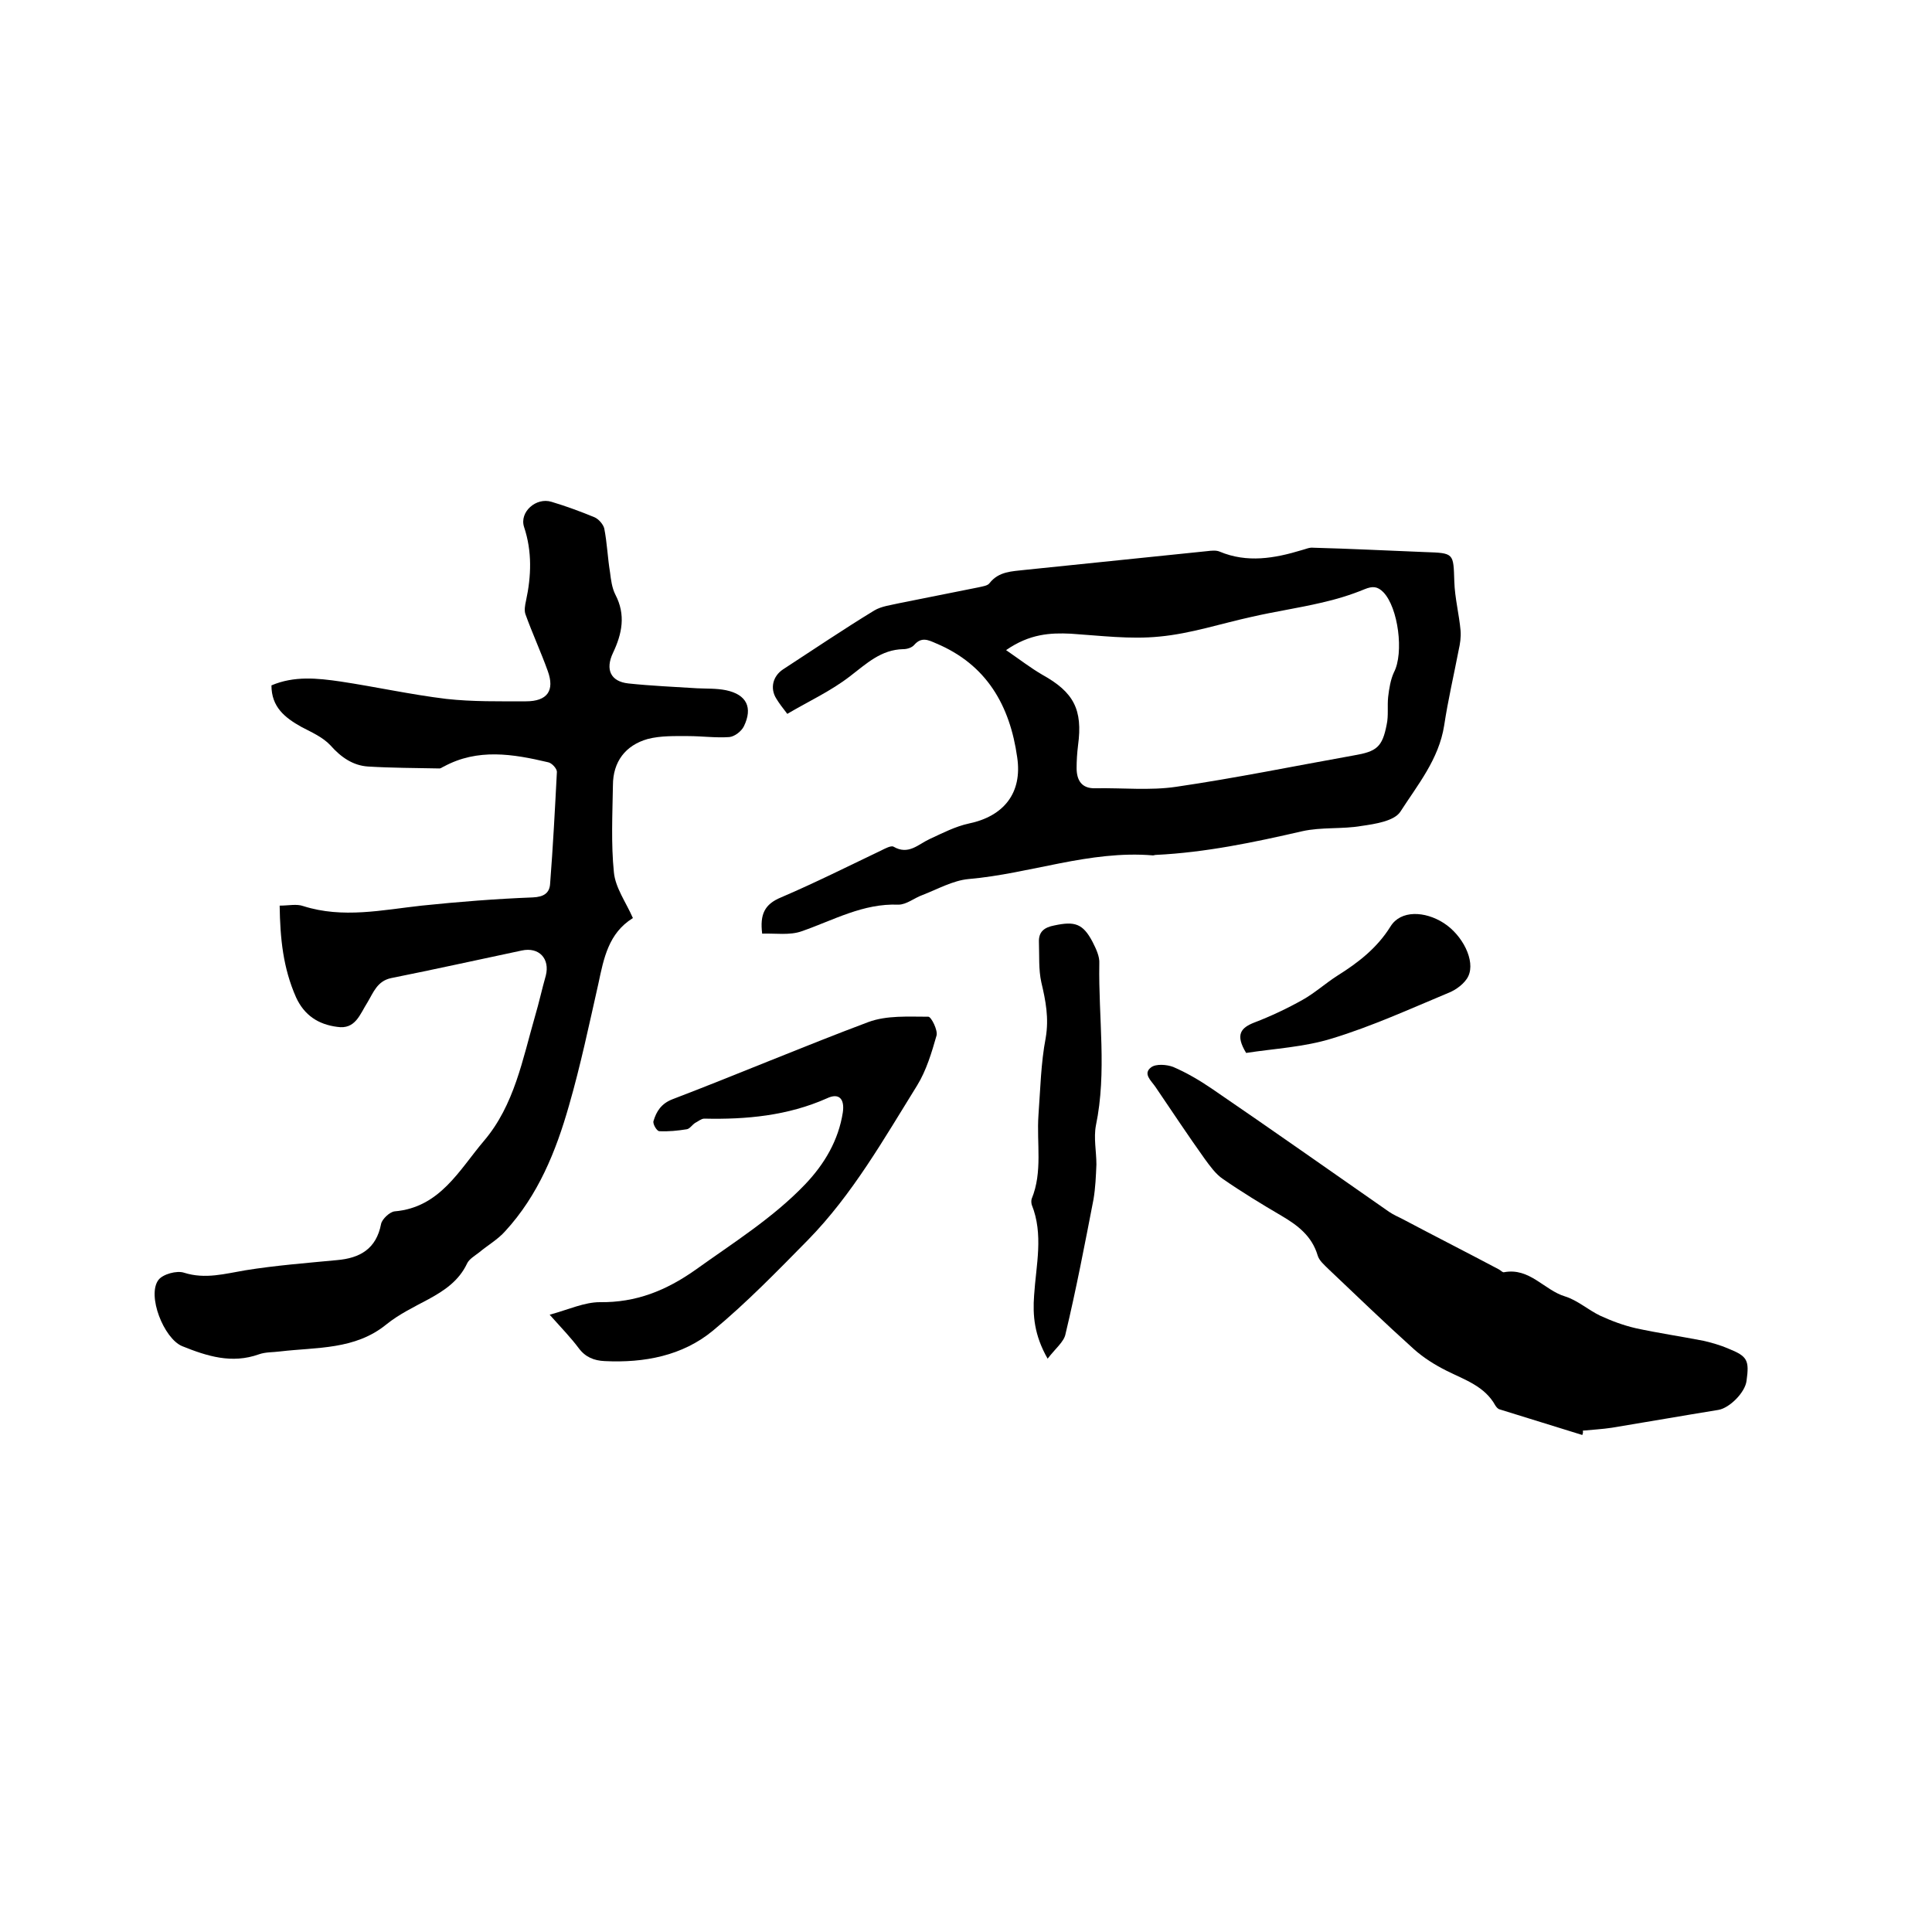
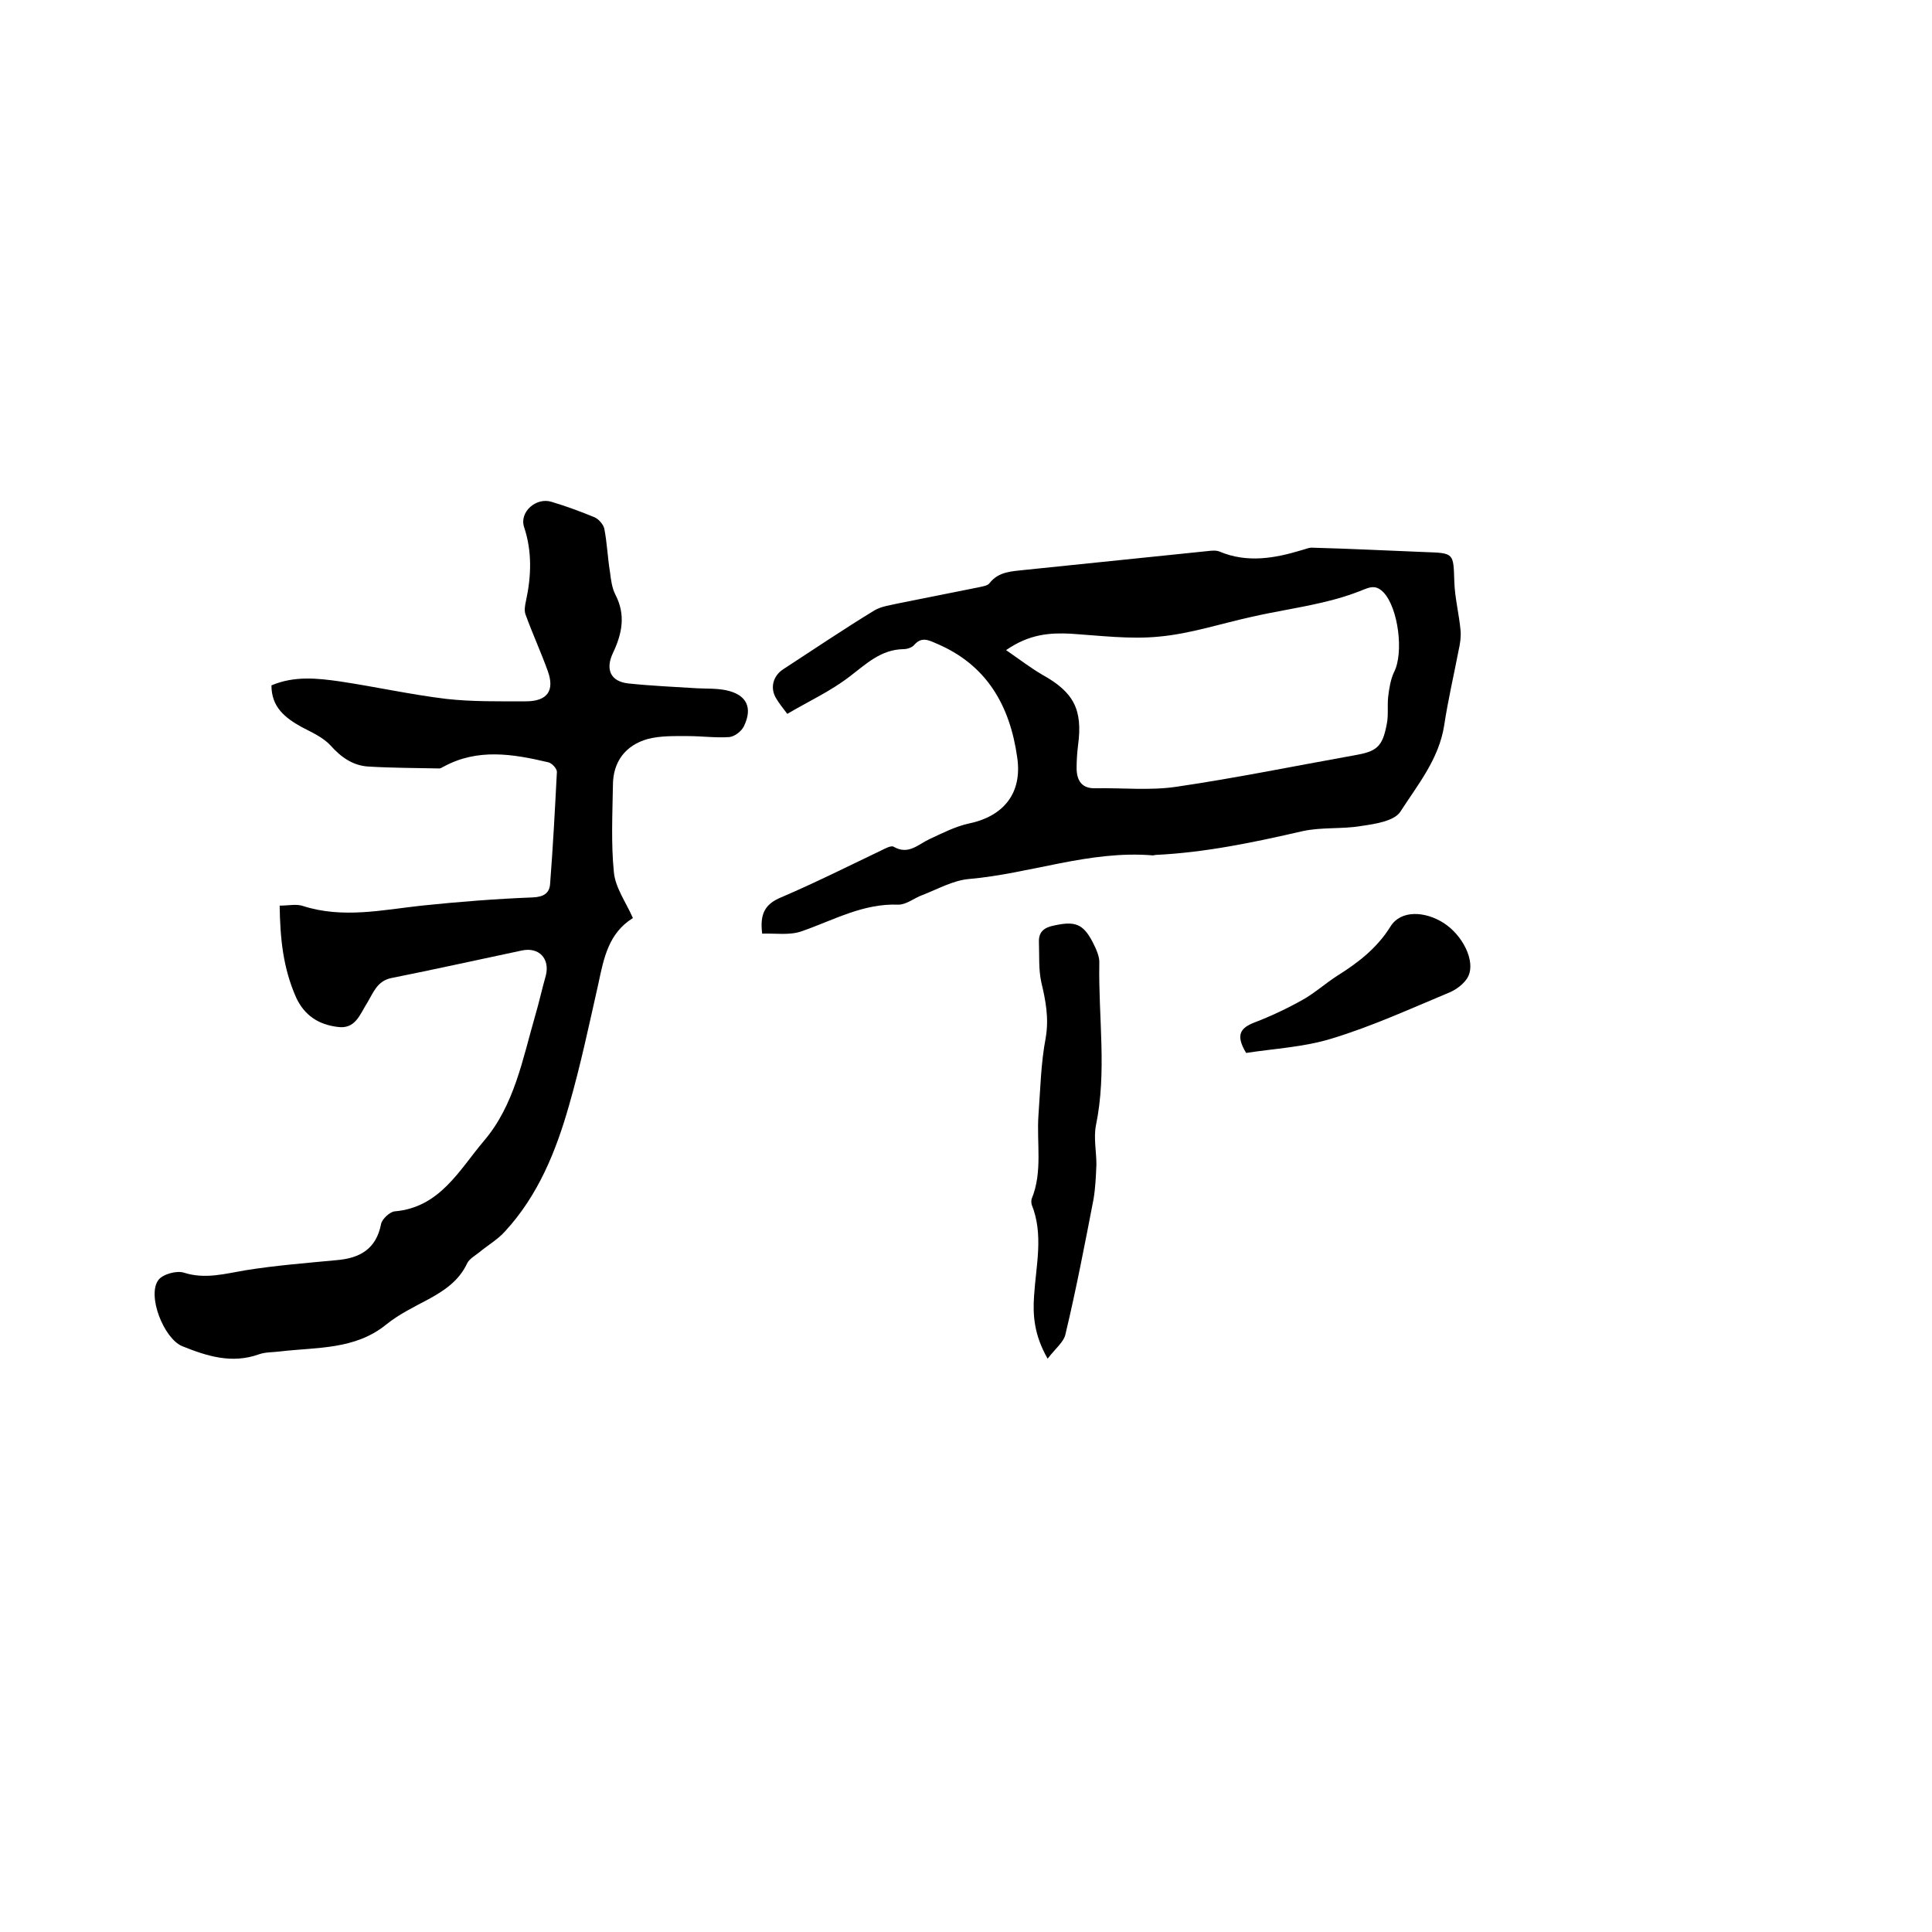
<svg xmlns="http://www.w3.org/2000/svg" enable-background="new 0 0 400 400" viewBox="0 0 400 400">
  <path d="m57.9 187.5c1.9 0 3.5-.4 4.9.1 8.2 2.6 16.3.8 24.5-.1 7.7-.8 15.3-1.4 23-1.7 2.3-.1 3.5-.9 3.6-2.9.6-7.7 1-15.4 1.4-23.1 0-.7-1.1-1.9-1.9-2-7.2-1.7-14.5-2.9-21.5.9-.3.1-.6.4-.9.4-4.9-.1-9.9-.1-14.8-.4-3.1-.2-5.6-1.9-7.8-4.4-1.6-1.7-3.9-2.7-6-3.8-3.4-1.9-6.2-4.1-6.2-8.6 4.7-2 9.5-1.5 14.3-.8 7.3 1.1 14.5 2.7 21.9 3.6 5.4.6 11 .5 16.5.5 4.4 0 6-2.2 4.5-6.3-1.4-3.9-3.2-7.8-4.6-11.7-.3-.8-.1-1.9.1-2.8 1.1-5.1 1.3-10.2-.4-15.3-1-3.1 2.5-6.2 5.7-5.2 3 .9 6 2 8.9 3.2.9.4 1.8 1.5 2 2.3.6 3 .7 6.1 1.2 9.1.2 1.6.4 3.2 1.1 4.6 2.2 4.2 1.4 8.1-.5 12.1-1.6 3.4-.5 5.9 3.2 6.3 4.7.5 9.5.7 14.2 1 2 .1 4 0 6 .4 4.3.9 5.6 3.6 3.7 7.5-.5 1-1.9 2.1-3 2.2-2.8.2-5.7-.2-8.5-.2s-5.7-.1-8.4.6c-4.6 1.3-7.2 4.7-7.2 9.6-.1 6-.4 12.1.2 18 .3 3.2 2.5 6.2 3.9 9.4.1-.1 0 0 0 .1-5 3.1-6 8.3-7.1 13.5-1.9 8.4-3.7 17-6.1 25.3-2.7 9.5-6.4 18.6-13.2 26-1.5 1.7-3.6 2.9-5.4 4.4-.9.7-2.1 1.4-2.5 2.3-1.7 3.6-4.7 5.6-8 7.4-3 1.6-6.1 3.1-8.7 5.2-6.5 5.3-14.4 4.7-22 5.6-1.5.2-3 .1-4.4.6-5.6 2-10.7.4-15.9-1.7-3.8-1.6-7.3-10.5-4.9-13.7.9-1.2 3.8-2 5.3-1.5 4.4 1.4 8.5.2 12.7-.5 6.2-1 12.6-1.5 18.9-2.1 4.8-.4 8.2-2.3 9.2-7.5.2-1 1.8-2.5 2.8-2.6 9.4-.8 13.4-8.6 18.5-14.6 6.3-7.4 8-16.9 10.6-25.9.8-2.7 1.4-5.5 2.2-8.3.9-3.5-1.4-6-5-5.2-9 1.9-18 3.9-27 5.7-2.9.6-3.7 3-4.9 5-1.6 2.5-2.5 5.7-6.3 5.1-3.9-.5-6.8-2.4-8.5-6.1-2.7-6.1-3.3-12.2-3.4-19z" />
  <path d="m157.8 193.3c-.5-4 .5-6.1 3.9-7.5 7-3 13.8-6.4 20.7-9.7.8-.4 2.1-1.1 2.6-.8 3.1 1.8 5.1-.5 7.5-1.6 2.6-1.2 5.3-2.6 8.1-3.2 7.2-1.5 11.1-6.3 10-13.7-1.5-10.7-6.3-19.2-16.8-23.6-1.6-.7-3-1.4-4.5.3-.5.6-1.5.9-2.3.9-4.6.1-7.6 3-11 5.6-4 3.1-8.6 5.2-13 7.8-1-1.3-1.7-2.2-2.3-3.2-1.3-2.1-.7-4.6 1.4-6 6.3-4.1 12.5-8.3 18.9-12.2 1.5-.9 3.4-1.1 5.1-1.5 5.5-1.1 11-2.2 16.5-3.3.8-.2 1.9-.3 2.3-.9 1.9-2.4 4.6-2.4 7.2-2.7 12.6-1.3 25.2-2.6 37.9-3.9.8-.1 1.8-.2 2.5.1 5.7 2.4 11.4 1.4 17-.3.8-.2 1.6-.6 2.4-.5 7.7.2 15.4.6 23.1.9 6.1.2 5.9.2 6.1 6.1.1 3.4 1 6.8 1.3 10.2.1 1.3-.1 2.7-.4 4-1 5.2-2.2 10.3-3 15.6-1.1 7-5.5 12.3-9.1 17.9-1.3 1.9-5.2 2.5-8 2.9-4 .7-8.3.2-12.3 1.1-10 2.3-20 4.4-30.3 4.9-.2 0-.4.1-.6.1-13.1-1.1-25.4 3.8-38.2 4.9-3.2.3-6.4 2.1-9.5 3.3-1.7.6-3.3 2-5 2-7.3-.3-13.4 3.2-20 5.5-2.5.9-5.5.4-8.2.5zm50.5-58.7c2.9 2 5.1 3.7 7.5 5.1 6.5 3.6 8.4 7.2 7.4 14.6-.2 1.6-.3 3.2-.3 4.7 0 2.5 1 4.3 3.9 4.2 5.6-.1 11.3.5 16.7-.3 12.3-1.8 24.5-4.3 36.8-6.5 4.7-.8 5.9-1.7 6.8-6.4.4-1.8.1-3.8.3-5.7.2-1.7.5-3.6 1.2-5.1 2.1-4 .9-13.4-2.2-16.6-1.2-1.2-2.2-1.3-3.9-.6-2.9 1.2-5.9 2.1-9 2.8-4.7 1.1-9.5 1.8-14.3 2.9-6.4 1.4-12.7 3.5-19.2 4.1-6 .6-12.2-.2-18.3-.6-4.2-.2-8.5 0-13.4 3.4z" />
-   <path d="m327.6 297.1c-5.7-1.8-11.4-3.5-17.1-5.3-.4-.1-.7-.5-.9-.8-2.2-4-6.3-5.3-10.1-7.2-2.4-1.2-4.8-2.7-6.8-4.5-6-5.4-11.8-11-17.6-16.5-.9-.9-2-1.8-2.3-2.9-1.2-4-4.1-6.2-7.5-8.2-4.1-2.4-8.2-4.9-12.1-7.6-1.5-1-2.7-2.7-3.8-4.2-3.5-4.9-6.8-9.9-10.2-14.9-.9-1.3-2.6-2.7-.9-4 1-.8 3.3-.6 4.6-.1 2.8 1.2 5.5 2.8 8 4.5 12.3 8.4 24.5 17 36.7 25.5.9.6 1.8 1 2.8 1.5 6.6 3.5 13.3 6.9 19.9 10.4.4.2.8.7 1.1.6 5.3-1 8.3 3.7 12.6 5 2.6.8 4.8 2.8 7.3 4 2.4 1.1 4.8 2 7.4 2.6 4.6 1 9.4 1.7 14 2.6 1.7.4 3.5.9 5.1 1.6 4 1.6 4.4 2.4 3.8 6.7-.3 2.4-3.5 5.6-5.8 6-7.4 1.2-14.8 2.5-22.1 3.7-2 .3-4 .4-6 .6.1.4 0 .6-.1.9z" />
-   <path d="m113.8 272.2c4-1.1 7.2-2.6 10.4-2.6 7.5.1 13.7-2.4 19.8-6.7 7.8-5.6 16-10.7 22.7-17.7 4-4.2 6.9-9.1 7.8-14.9.4-2.8-.8-4.1-3.3-2.9-8.1 3.6-16.7 4.4-25.4 4.2-.6 0-1.3.6-1.9.9-.6.4-1.1 1.2-1.7 1.3-1.9.3-3.8.5-5.7.4-.5 0-1.4-1.5-1.2-2.1.6-2 1.6-3.6 3.9-4.5 13.6-5.2 27-10.9 40.6-16 3.8-1.4 8.2-1.1 12.4-1.1.6 0 2 2.8 1.7 3.9-1 3.5-2.1 7.2-4 10.3-6.9 11.1-13.4 22.6-22.6 32-6.4 6.5-12.7 13-19.7 18.8-6.3 5.2-14.2 6.7-22.4 6.3-2.2-.1-4-.8-5.4-2.7-1.5-2-3.3-3.9-6-6.9z" />
  <path d="m216.9 281.3c-2.8-4.9-3.1-9-2.8-13.1.4-6.3 2-12.6-.5-18.8-.1-.4-.1-.9 0-1.2 2.3-5.6 1-11.5 1.4-17.3.4-5.4.5-10.8 1.5-16 .7-4.1 0-7.7-.9-11.5-.6-2.7-.4-5.6-.5-8.3-.1-2.2 1.1-3.1 3.2-3.5 4.2-.9 5.9-.4 7.9 3.4.7 1.4 1.5 3 1.4 4.5-.2 11.2 1.6 22.4-.7 33.5-.5 2.6.1 5.4.1 8.1-.1 2.4-.2 4.8-.6 7.2-1.8 9.3-3.6 18.7-5.8 27.9-.3 1.6-2.1 3-3.7 5.1z" />
  <path d="m258 218c-2.3-3.8-1.1-5.2 1.7-6.3 3.4-1.3 6.8-2.9 10-4.7 2.5-1.4 4.7-3.4 7.2-5 4.3-2.7 8.2-5.7 11-10.2 2.1-3.4 7.1-3.2 11-.7s6.6 7.8 5.1 11c-.7 1.5-2.6 2.9-4.2 3.5-7.9 3.3-15.8 6.9-24 9.4-5.8 1.8-12 2.1-17.8 3z" />
</svg>